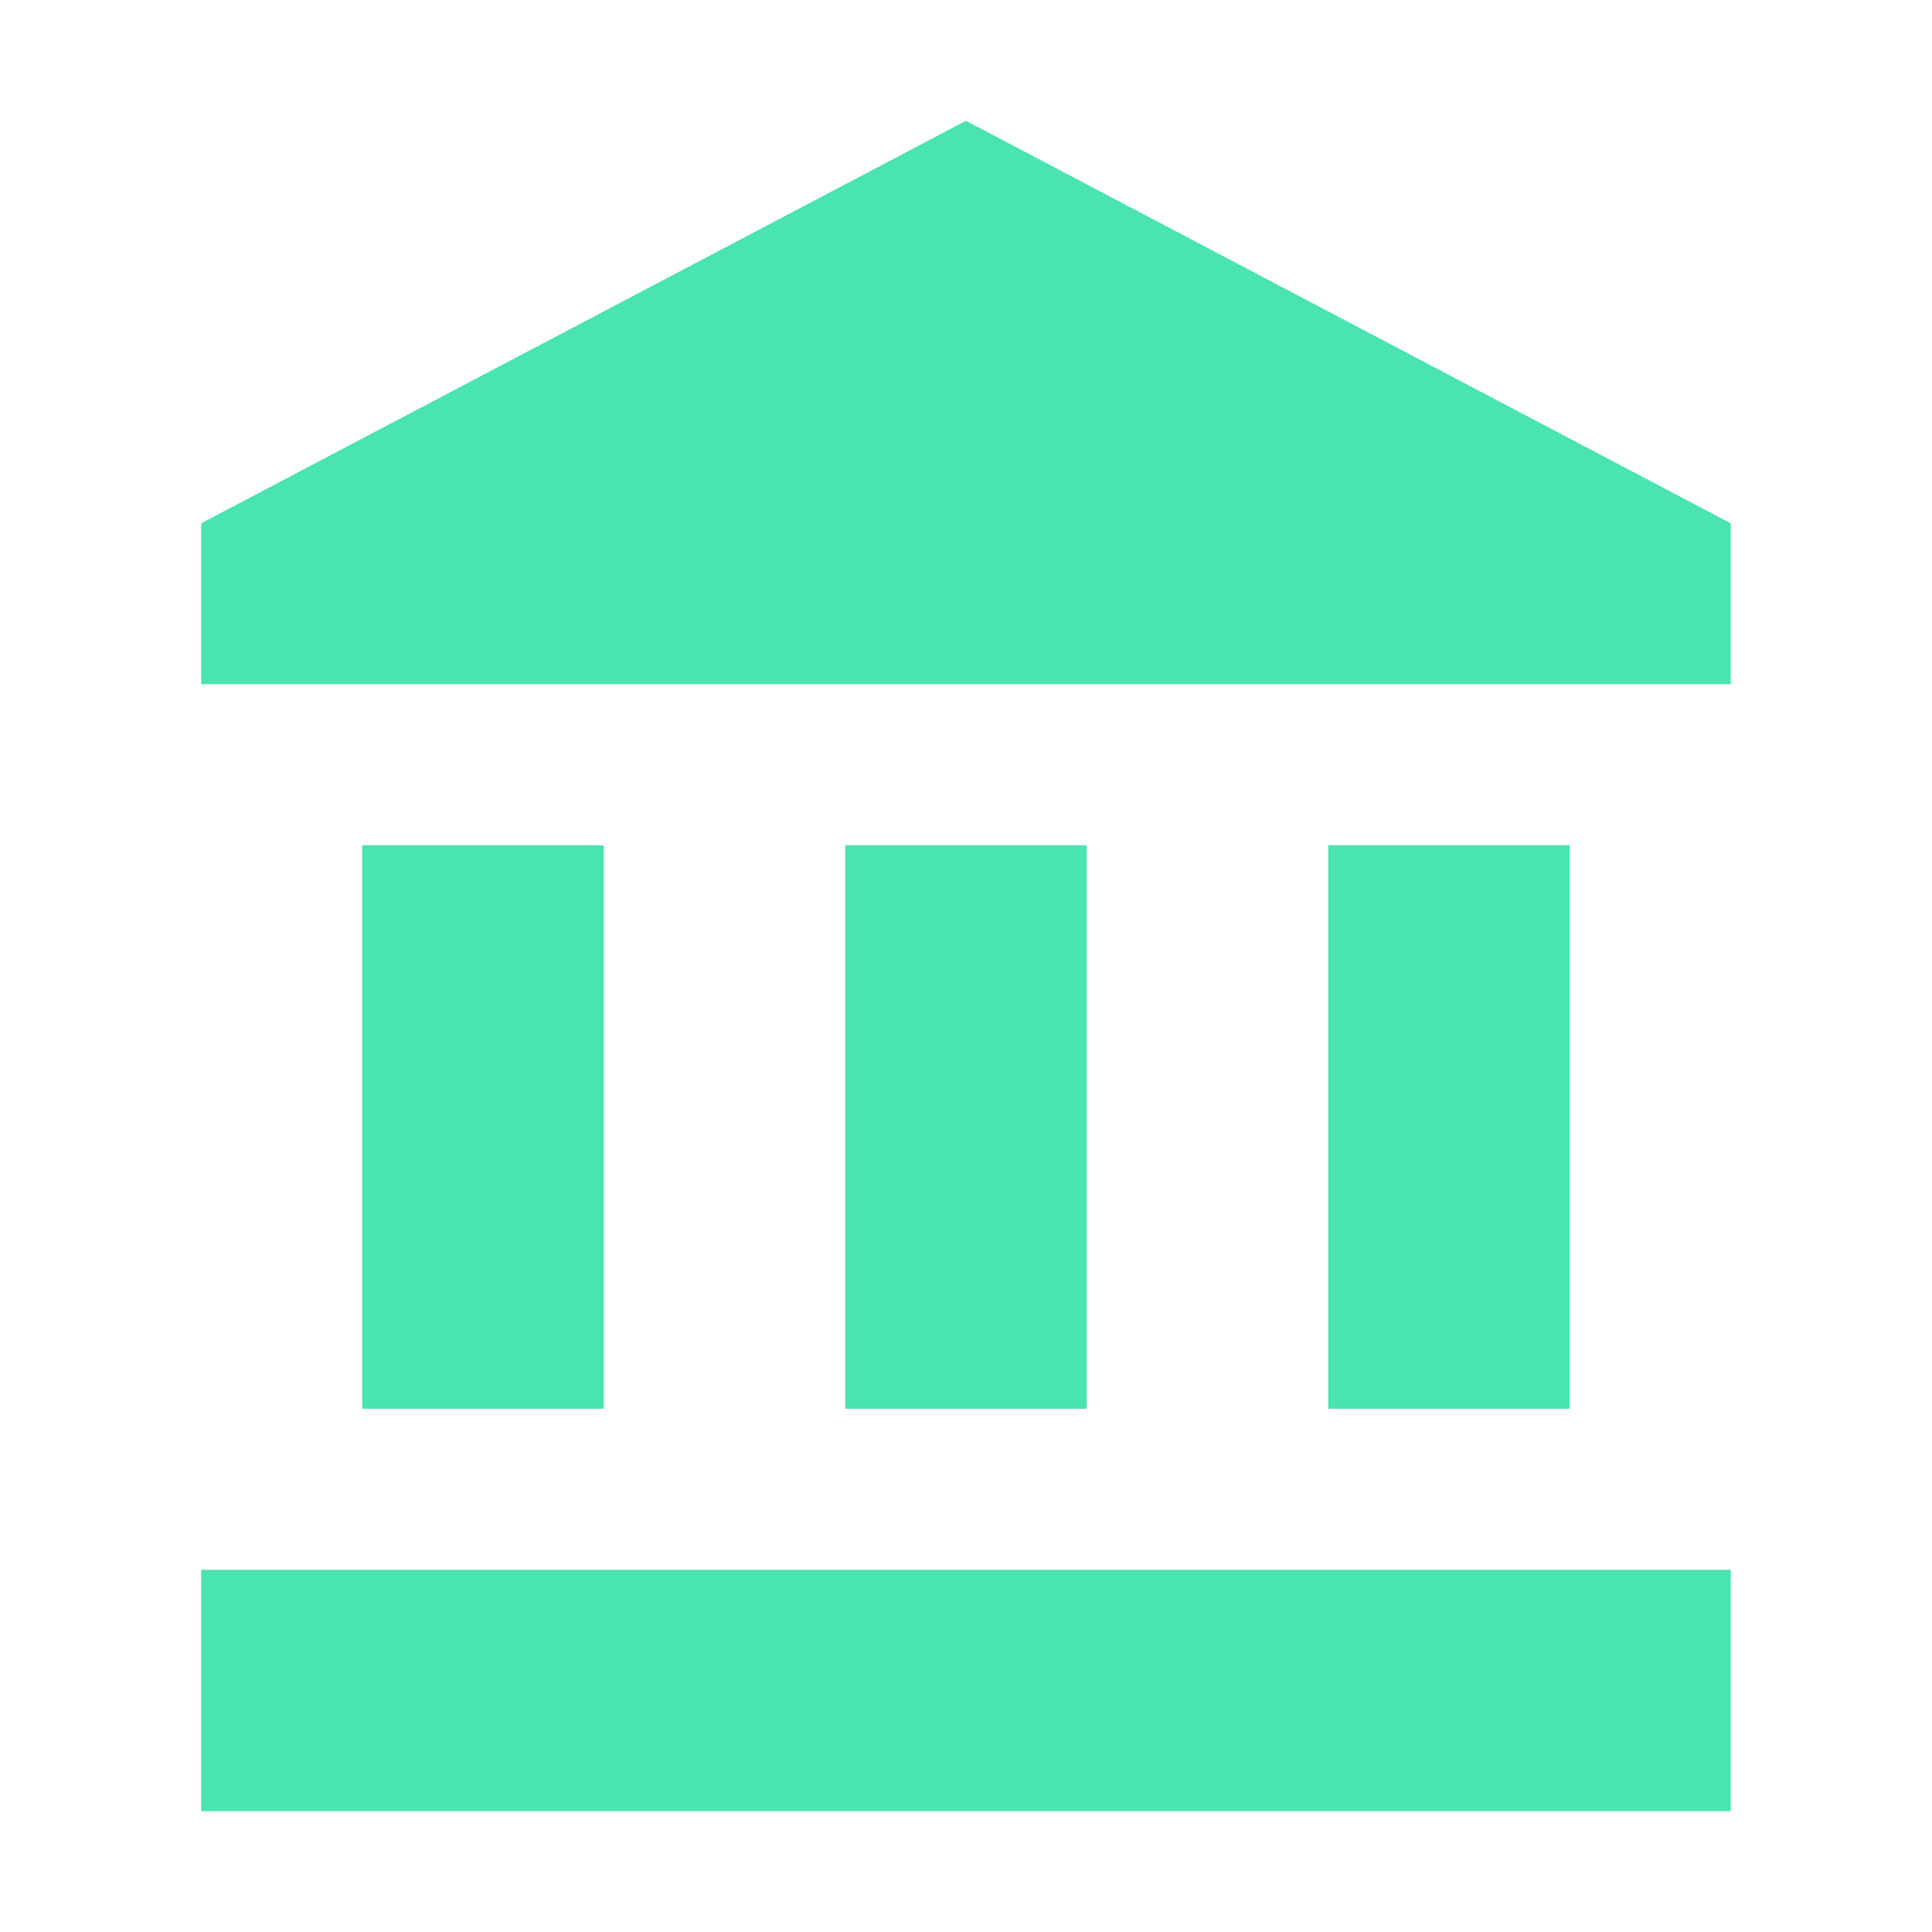
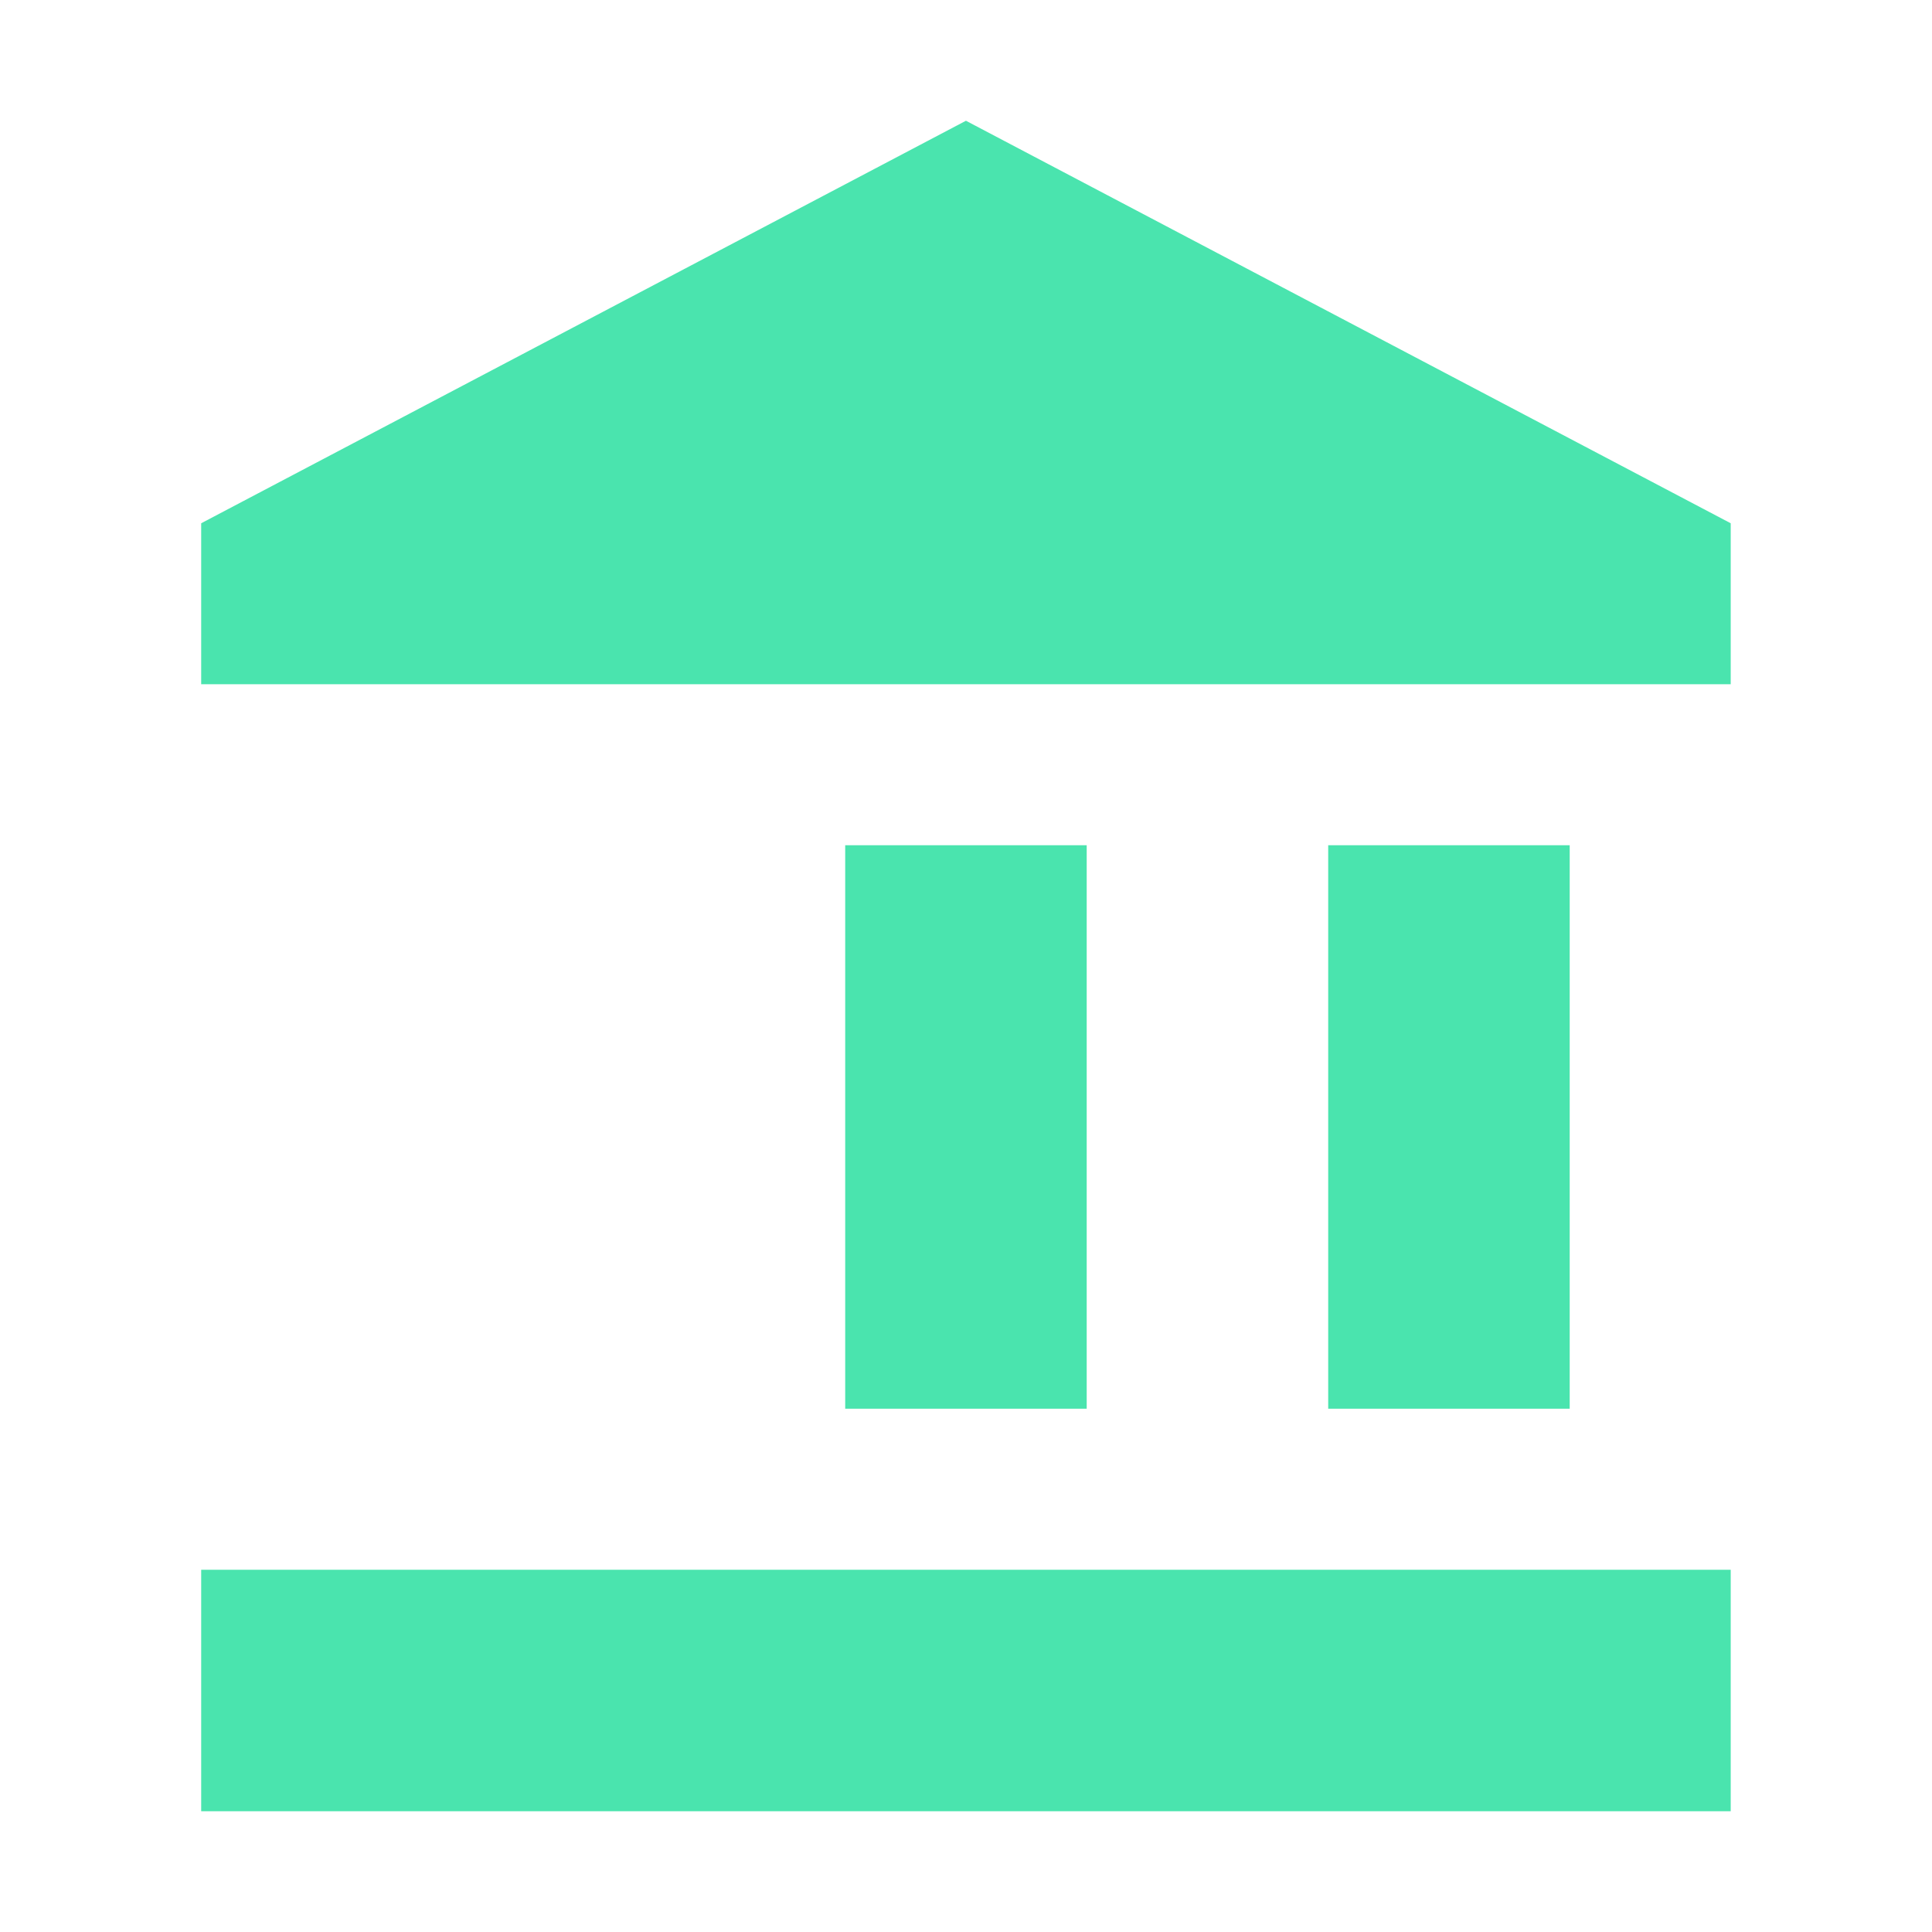
<svg xmlns="http://www.w3.org/2000/svg" width="38" height="38" viewBox="0 0 38 38" fill="none">
  <g id="account_balance_24px">
-     <path id="icon/action/account_balance_24px" d="M34.041 35.625H3.957V30.875H34.041V35.625ZM11.874 27.708H7.124V16.625H11.874V27.708ZM21.374 27.708H16.624V16.625H21.374V27.708ZM30.874 27.708H26.124V16.625H30.874V27.708ZM34.041 10.292V13.458H3.957V10.292L18.999 2.375L34.041 10.292Z" fill="#00D98D" fill-opacity="0.71" />
+     <path id="icon/action/account_balance_24px" d="M34.041 35.625H3.957V30.875H34.041V35.625ZM11.874 27.708H7.124V16.625V27.708ZM21.374 27.708H16.624V16.625H21.374V27.708ZM30.874 27.708H26.124V16.625H30.874V27.708ZM34.041 10.292V13.458H3.957V10.292L18.999 2.375L34.041 10.292Z" fill="#00D98D" fill-opacity="0.71" />
  </g>
</svg>